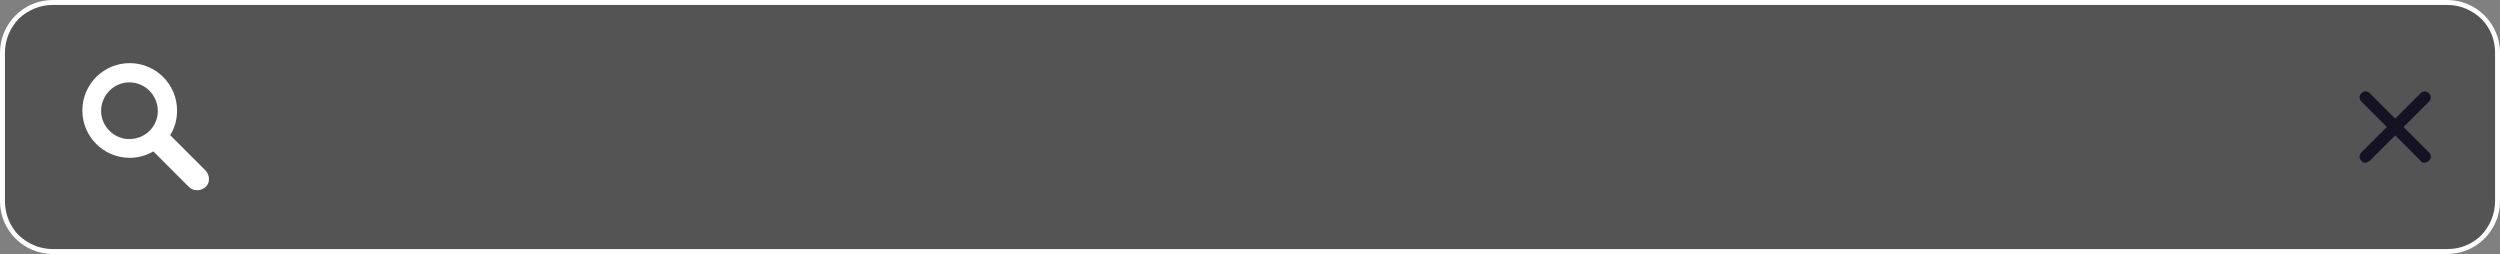
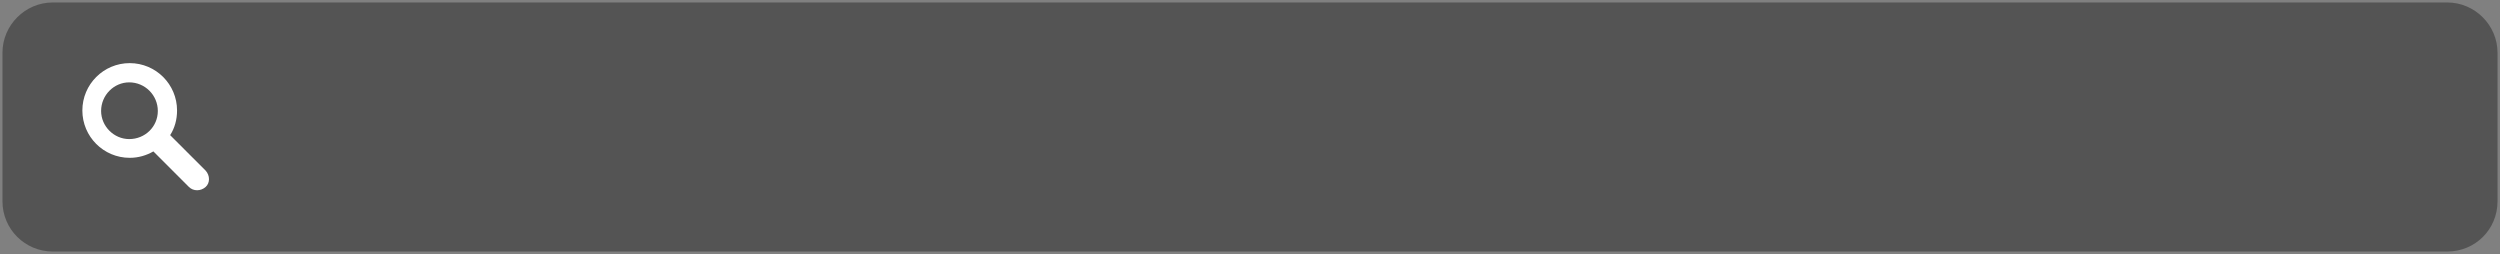
<svg xmlns="http://www.w3.org/2000/svg" fill="#000000" height="51.5" preserveAspectRatio="xMidYMid meet" version="1" viewBox="0.0 0.0 506.9 51.5" width="506.9" zoomAndPan="magnify">
  <rect x="0.0" y="0.0" width="506.9" height="51.5" fill="#808080" stroke="none" />
  <g>
    <g id="change1_1">
      <path d="M496.2,51H10.7C5.1,51,0.5,46.5,0.5,40.8V10.7c0-5.6,4.6-10.2,10.2-10.2h485.5c5.6,0,10.2,4.6,10.2,10.2 v30.1C506.4,46.5,501.9,51,496.2,51z" fill="#545454" />
    </g>
    <g id="change2_1">
-       <path d="M496.2,51v-0.5H10.7c-2.7,0-5.1-1.1-6.9-2.8C2.1,46,1,43.5,1,40.8V10.7C1,8,2.1,5.6,3.8,3.8 C5.6,2.1,8,1,10.7,1h485.5c2.7,0,5.1,1.1,6.9,2.8c1.8,1.8,2.8,4.2,2.8,6.9v30.1c0,2.7-1.1,5.1-2.8,6.9c-1.8,1.8-4.2,2.8-6.9,2.8V51 v0.5c5.9,0,10.7-4.8,10.7-10.7V10.7c0-5.9-4.8-10.7-10.7-10.7H10.7C4.8,0,0,4.8,0,10.7v30.1c0,5.9,4.8,10.7,10.7,10.7h485.5V51z" fill="#ffffff" />
-     </g>
+       </g>
    <g id="change3_1">
-       <path d="M491.6,33c-0.3,0-0.6-0.1-0.8-0.4l-12-12c-0.5-0.5-0.5-1.2,0-1.7c0.5-0.5,1.2-0.5,1.7,0l12,12 c0.5,0.5,0.5,1.2,0,1.7C492.2,32.8,491.9,33,491.6,33z" fill="#141223" />
-     </g>
+       </g>
    <g id="change3_2">
-       <path d="M479.6,33c-0.3,0-0.6-0.1-0.8-0.4c-0.5-0.5-0.5-1.2,0-1.7l12-12c0.5-0.5,1.2-0.5,1.7,0 c0.5,0.5,0.5,1.2,0,1.7l-12,12C480.2,32.8,479.9,33,479.6,33z" fill="#141223" />
-     </g>
+       </g>
    <g id="change2_2">
      <path d="M41.7,34.6l-7.2-7.2c0.9-1.4,1.4-3.1,1.4-5c0-5.3-4.3-9.6-9.6-9.6s-9.6,4.3-9.6,9.6c0,5.3,4.3,9.6,9.6,9.6 c1.8,0,3.4-0.5,4.8-1.3l7.2,7.2c0.9,0.9,2.4,0.9,3.4,0C42.6,37.1,42.6,35.6,41.7,34.6z M20.5,22.5c0-3.2,2.6-5.8,5.7-5.8 c3.2,0,5.8,2.6,5.8,5.8c0,3.2-2.6,5.7-5.8,5.7C23.1,28.2,20.5,25.6,20.5,22.5z" fill="#ffffff" />
    </g>
  </g>
</svg>